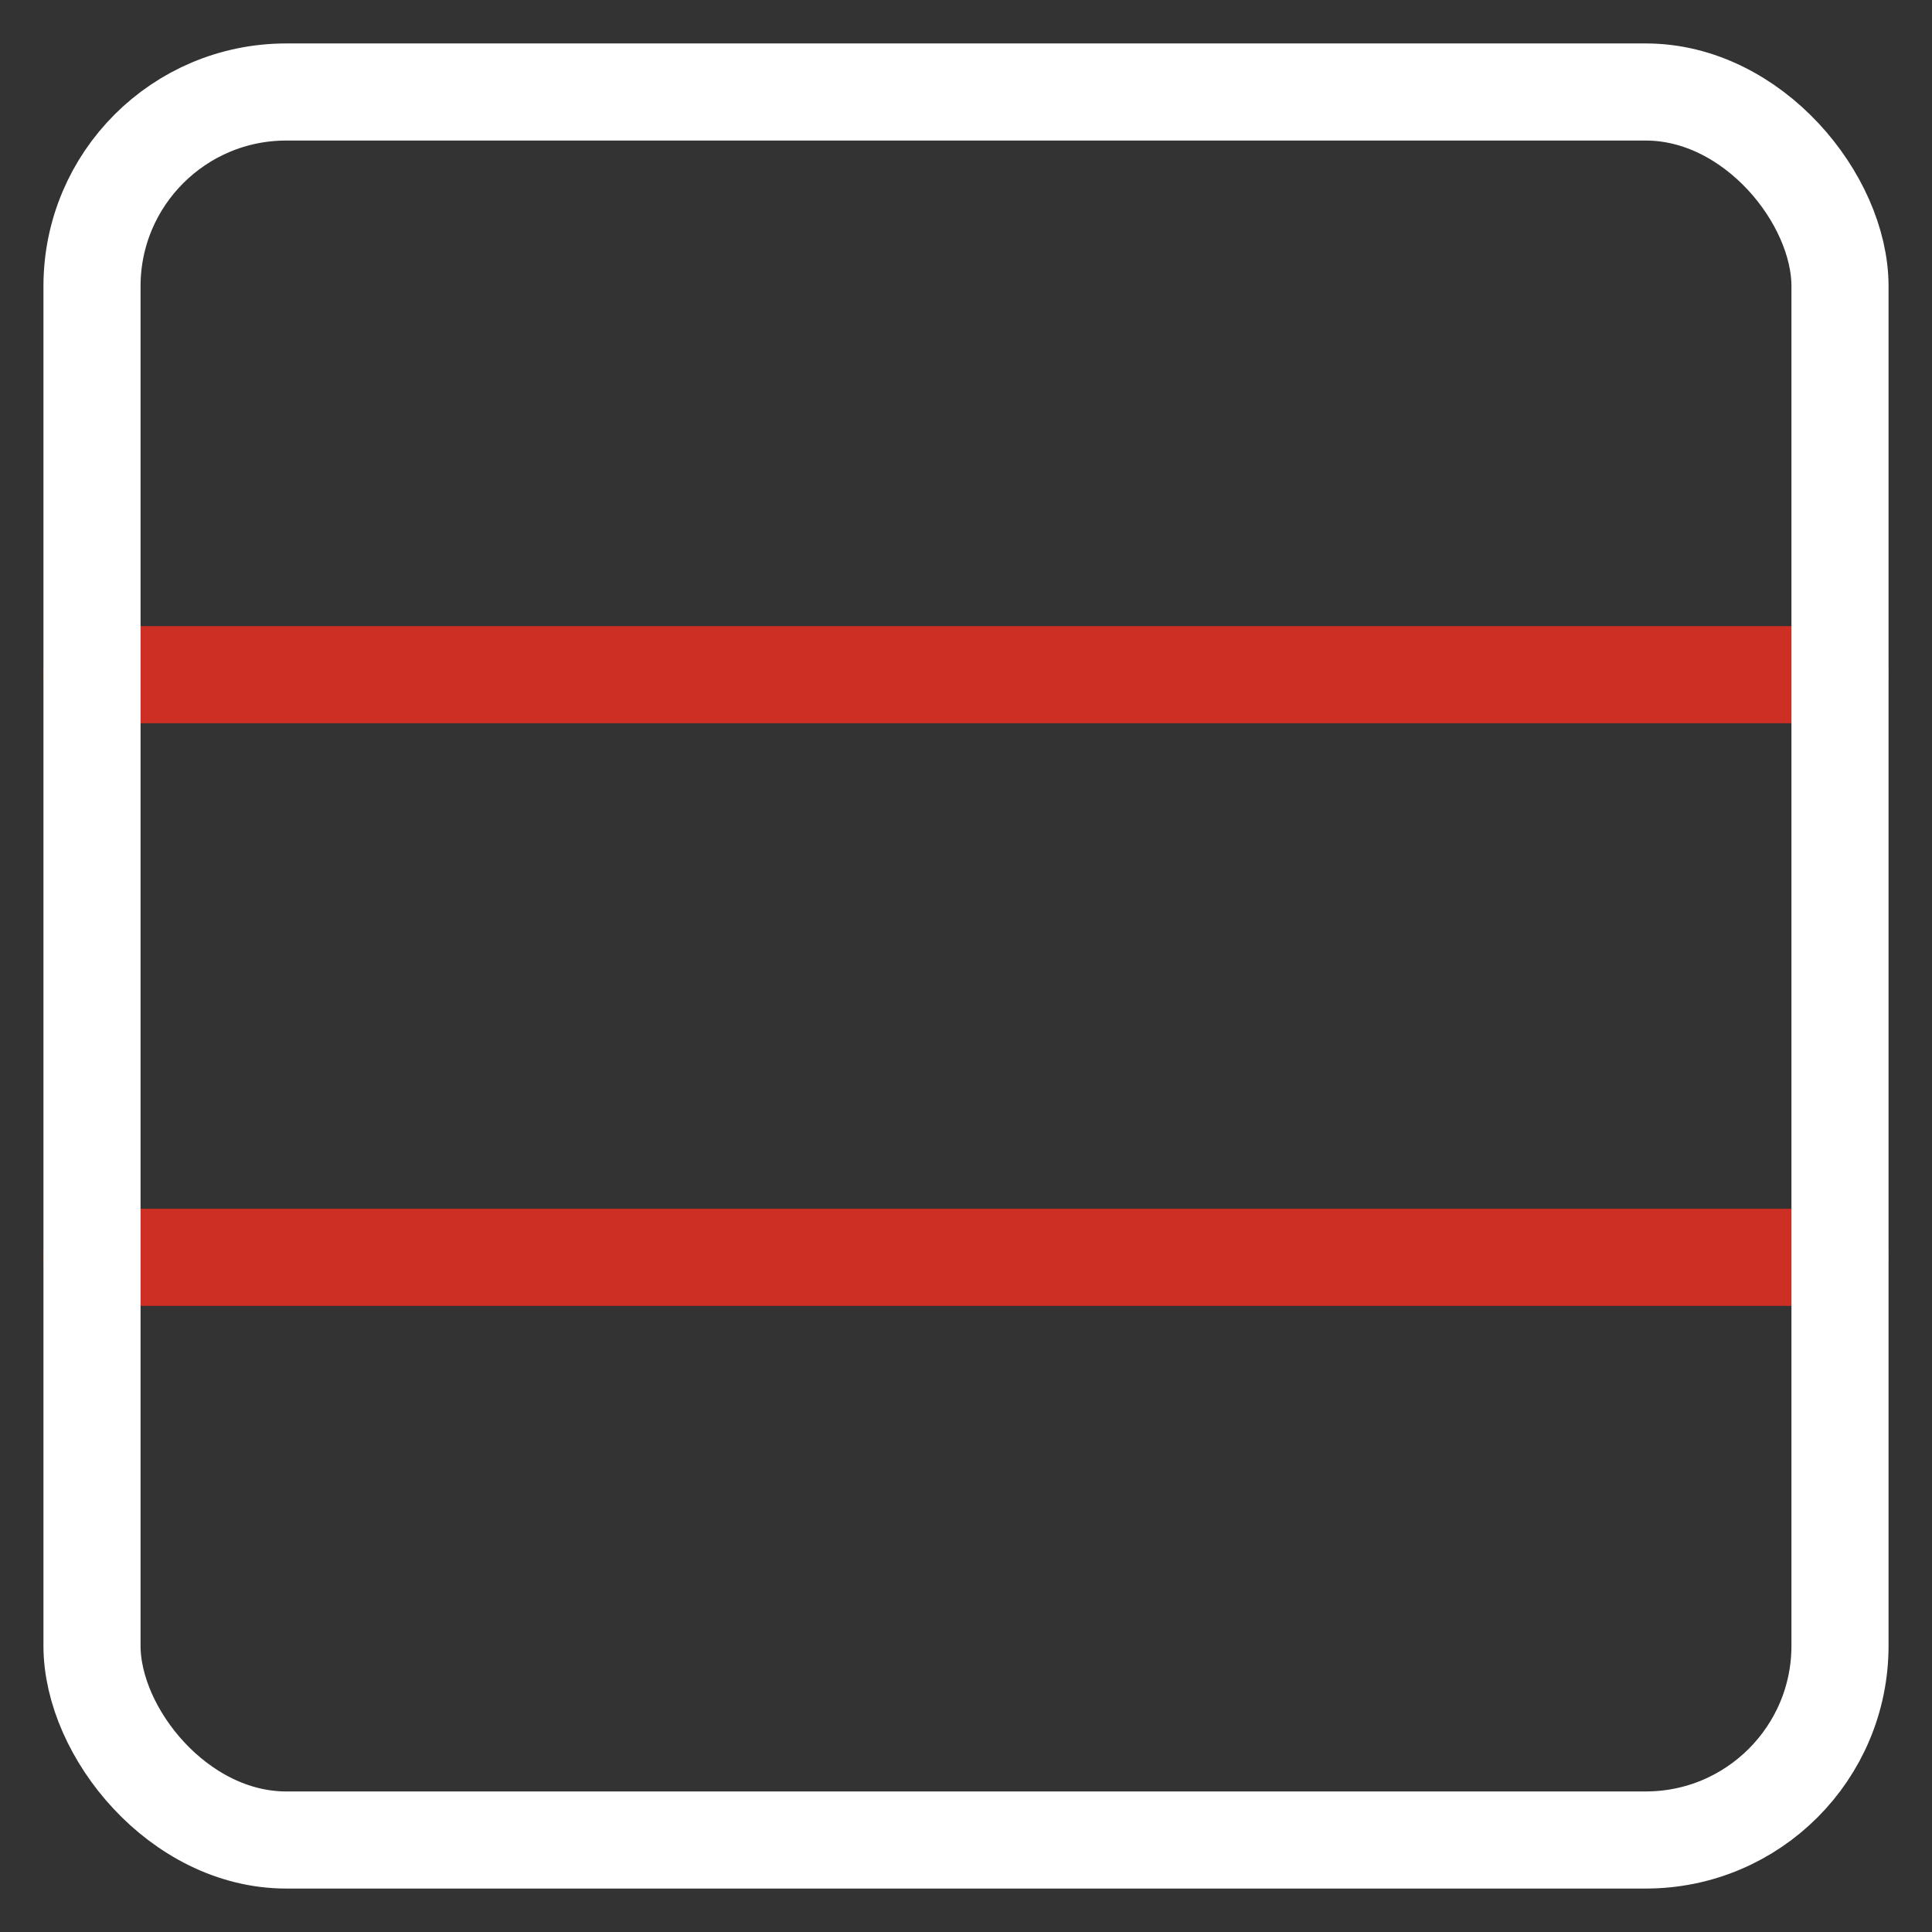
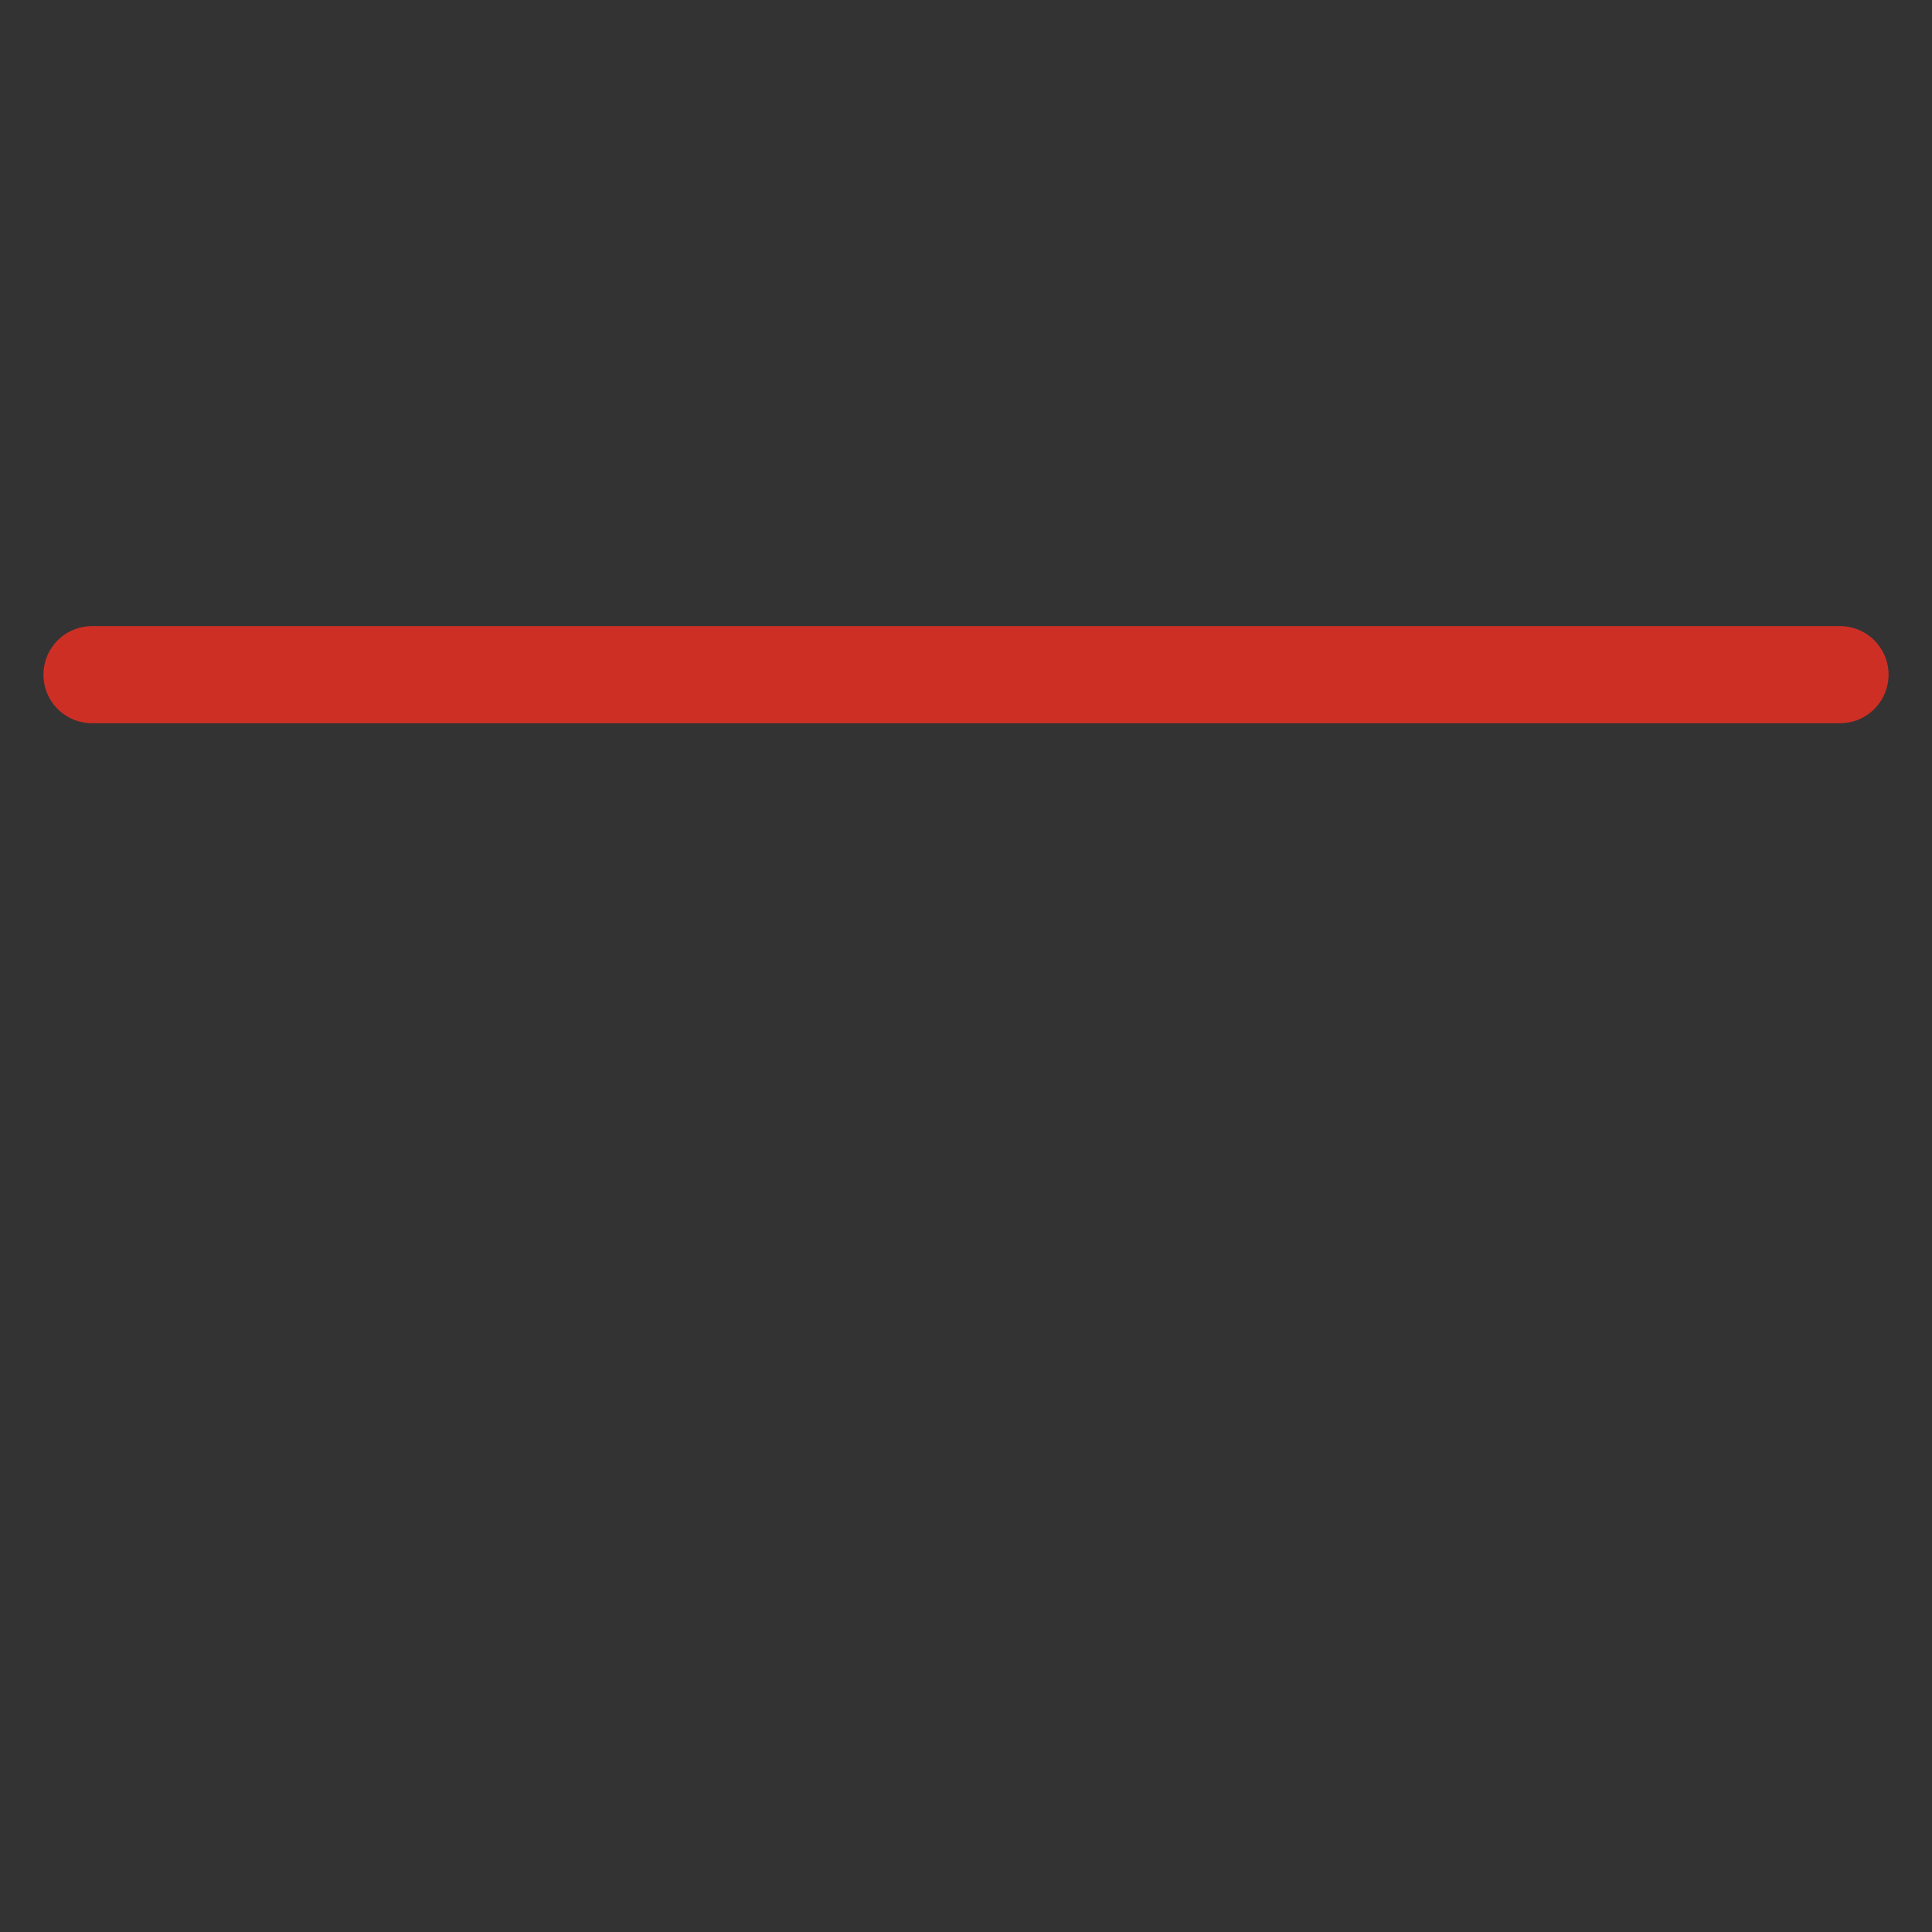
<svg xmlns="http://www.w3.org/2000/svg" width="42" height="42">
  <rect width="100%" height="100%" fill="#333333" stroke="none" />
  <g transform="translate(2 2)" stroke-width="2.111" fill="none" fill-rule="evenodd" stroke-linecap="round" stroke-linejoin="round">
-     <path stroke="#CE2F25" d="M38 12.667H0m38 12.666H0" />
-     <rect stroke="#FFF" width="38" height="38" rx="4.222" />
+     <path stroke="#CE2F25" d="M38 12.667H0H0" />
  </g>
</svg>